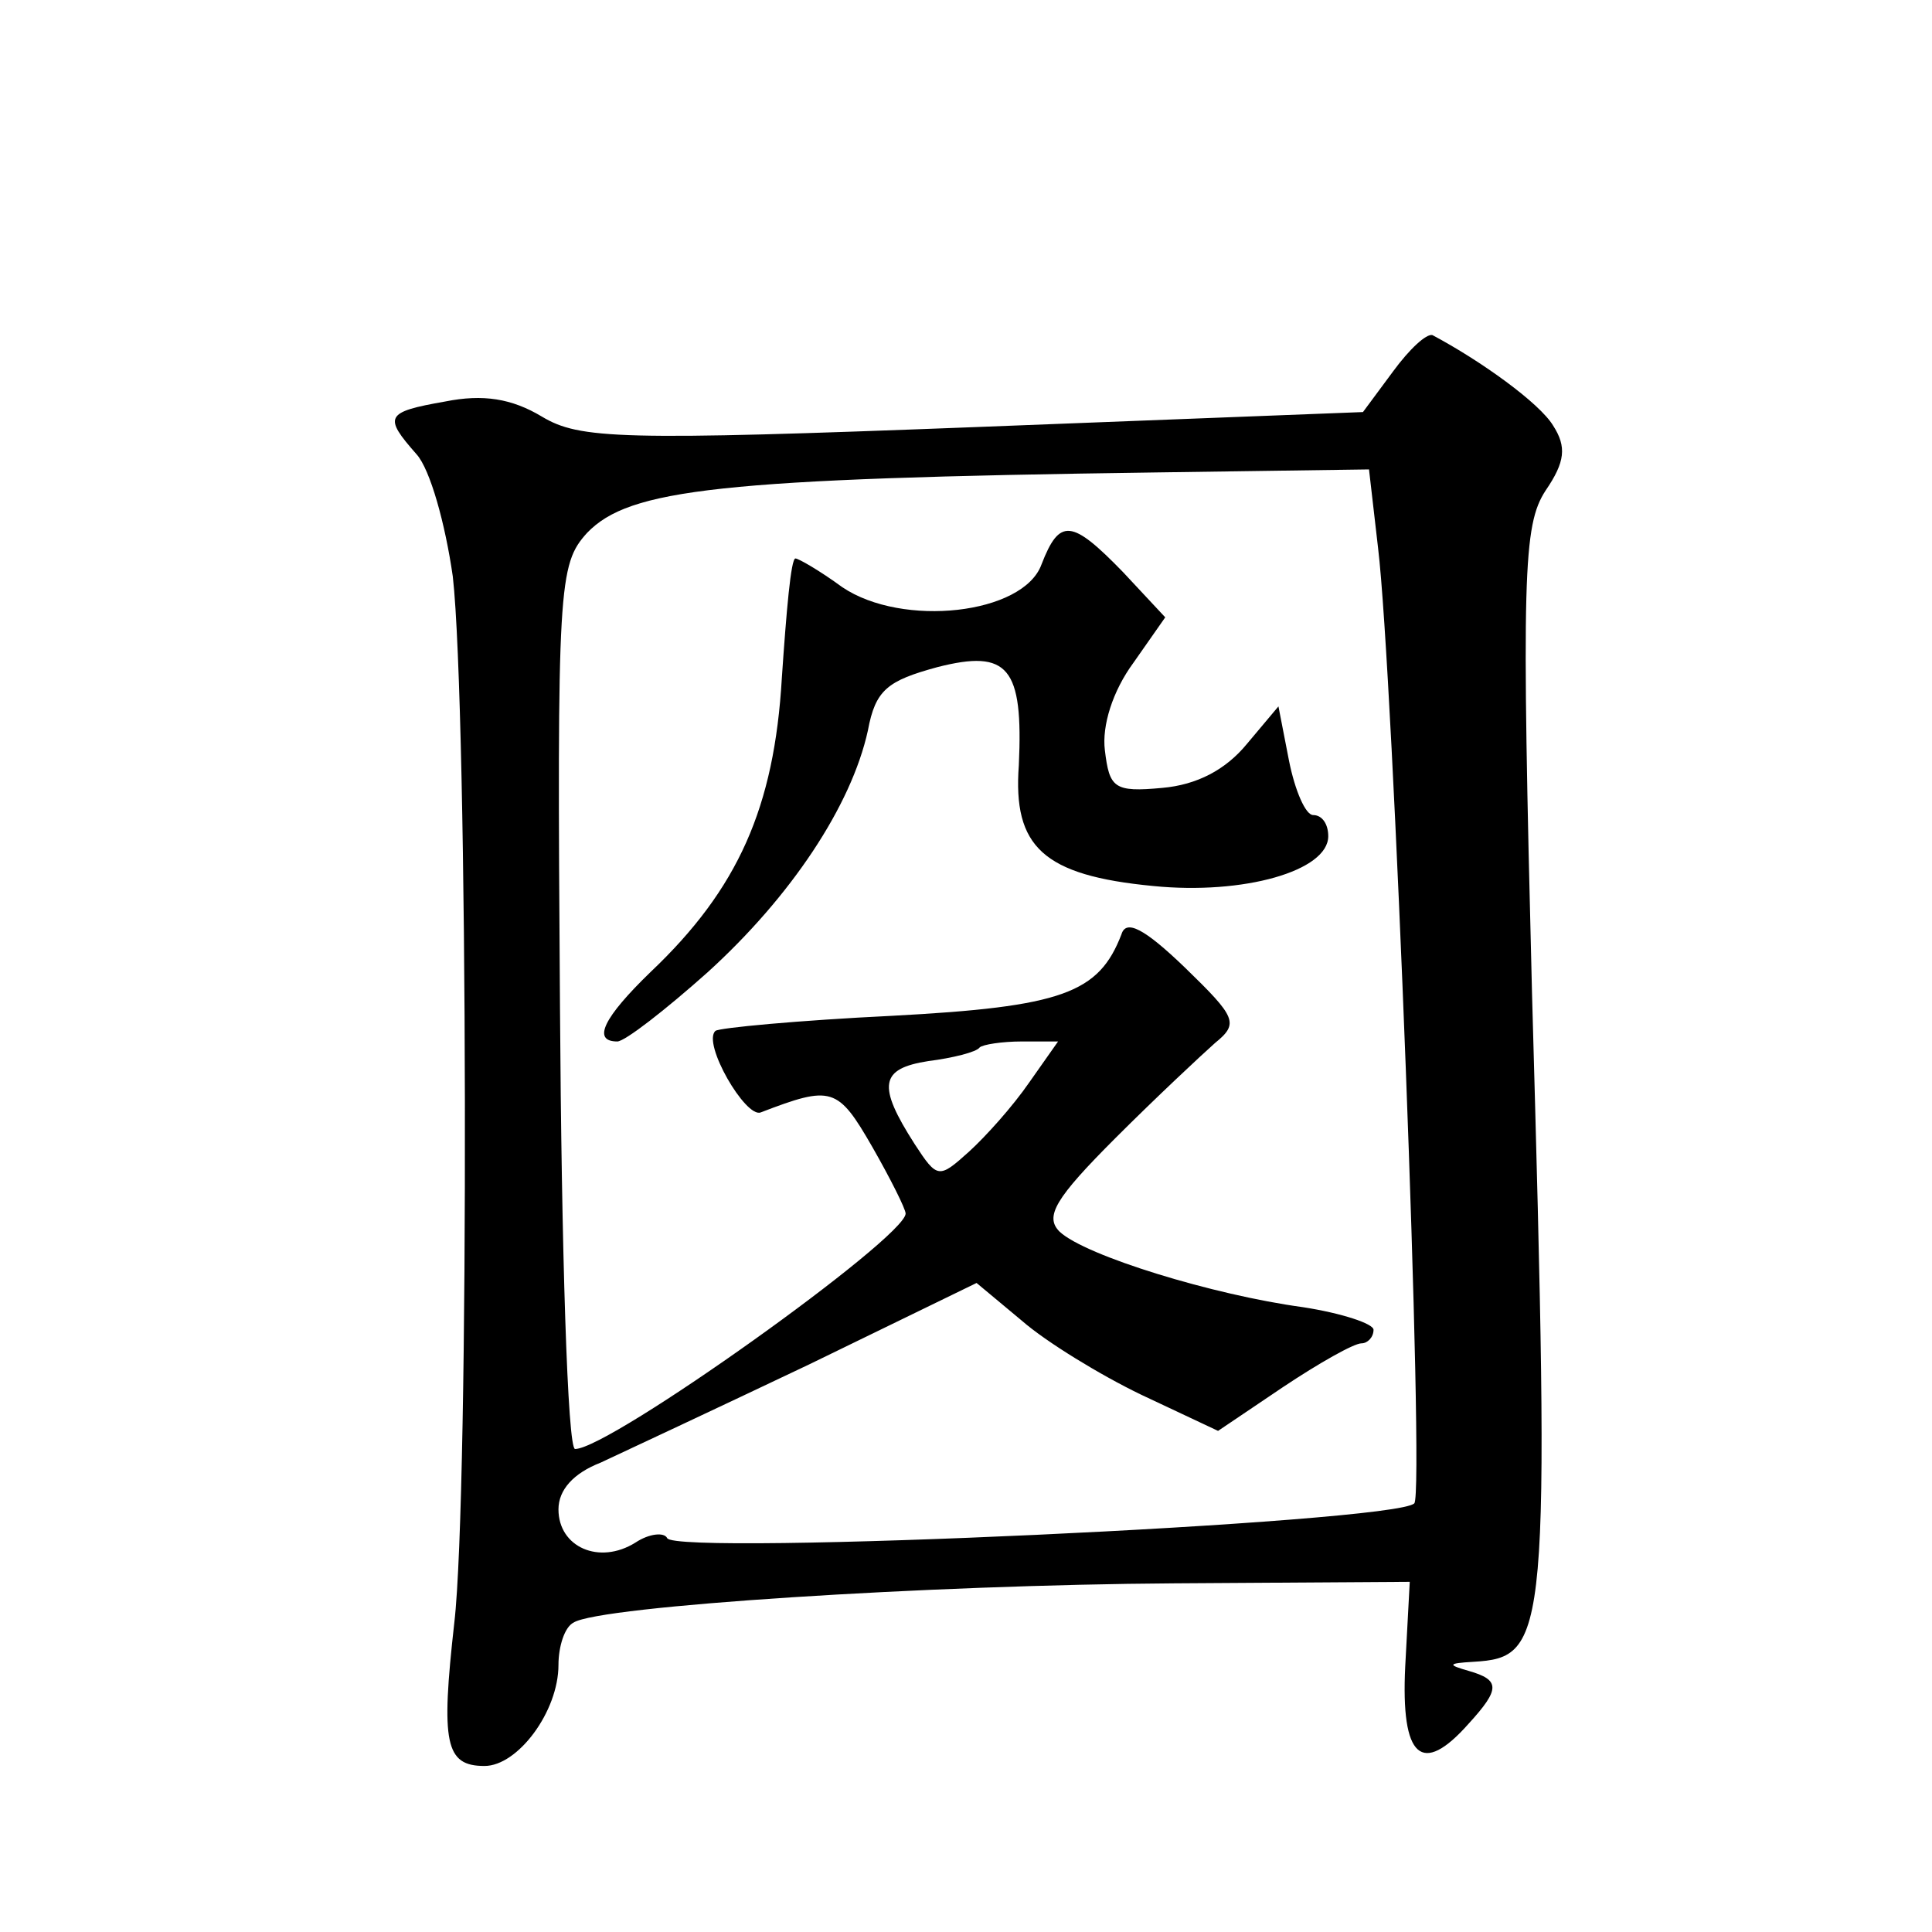
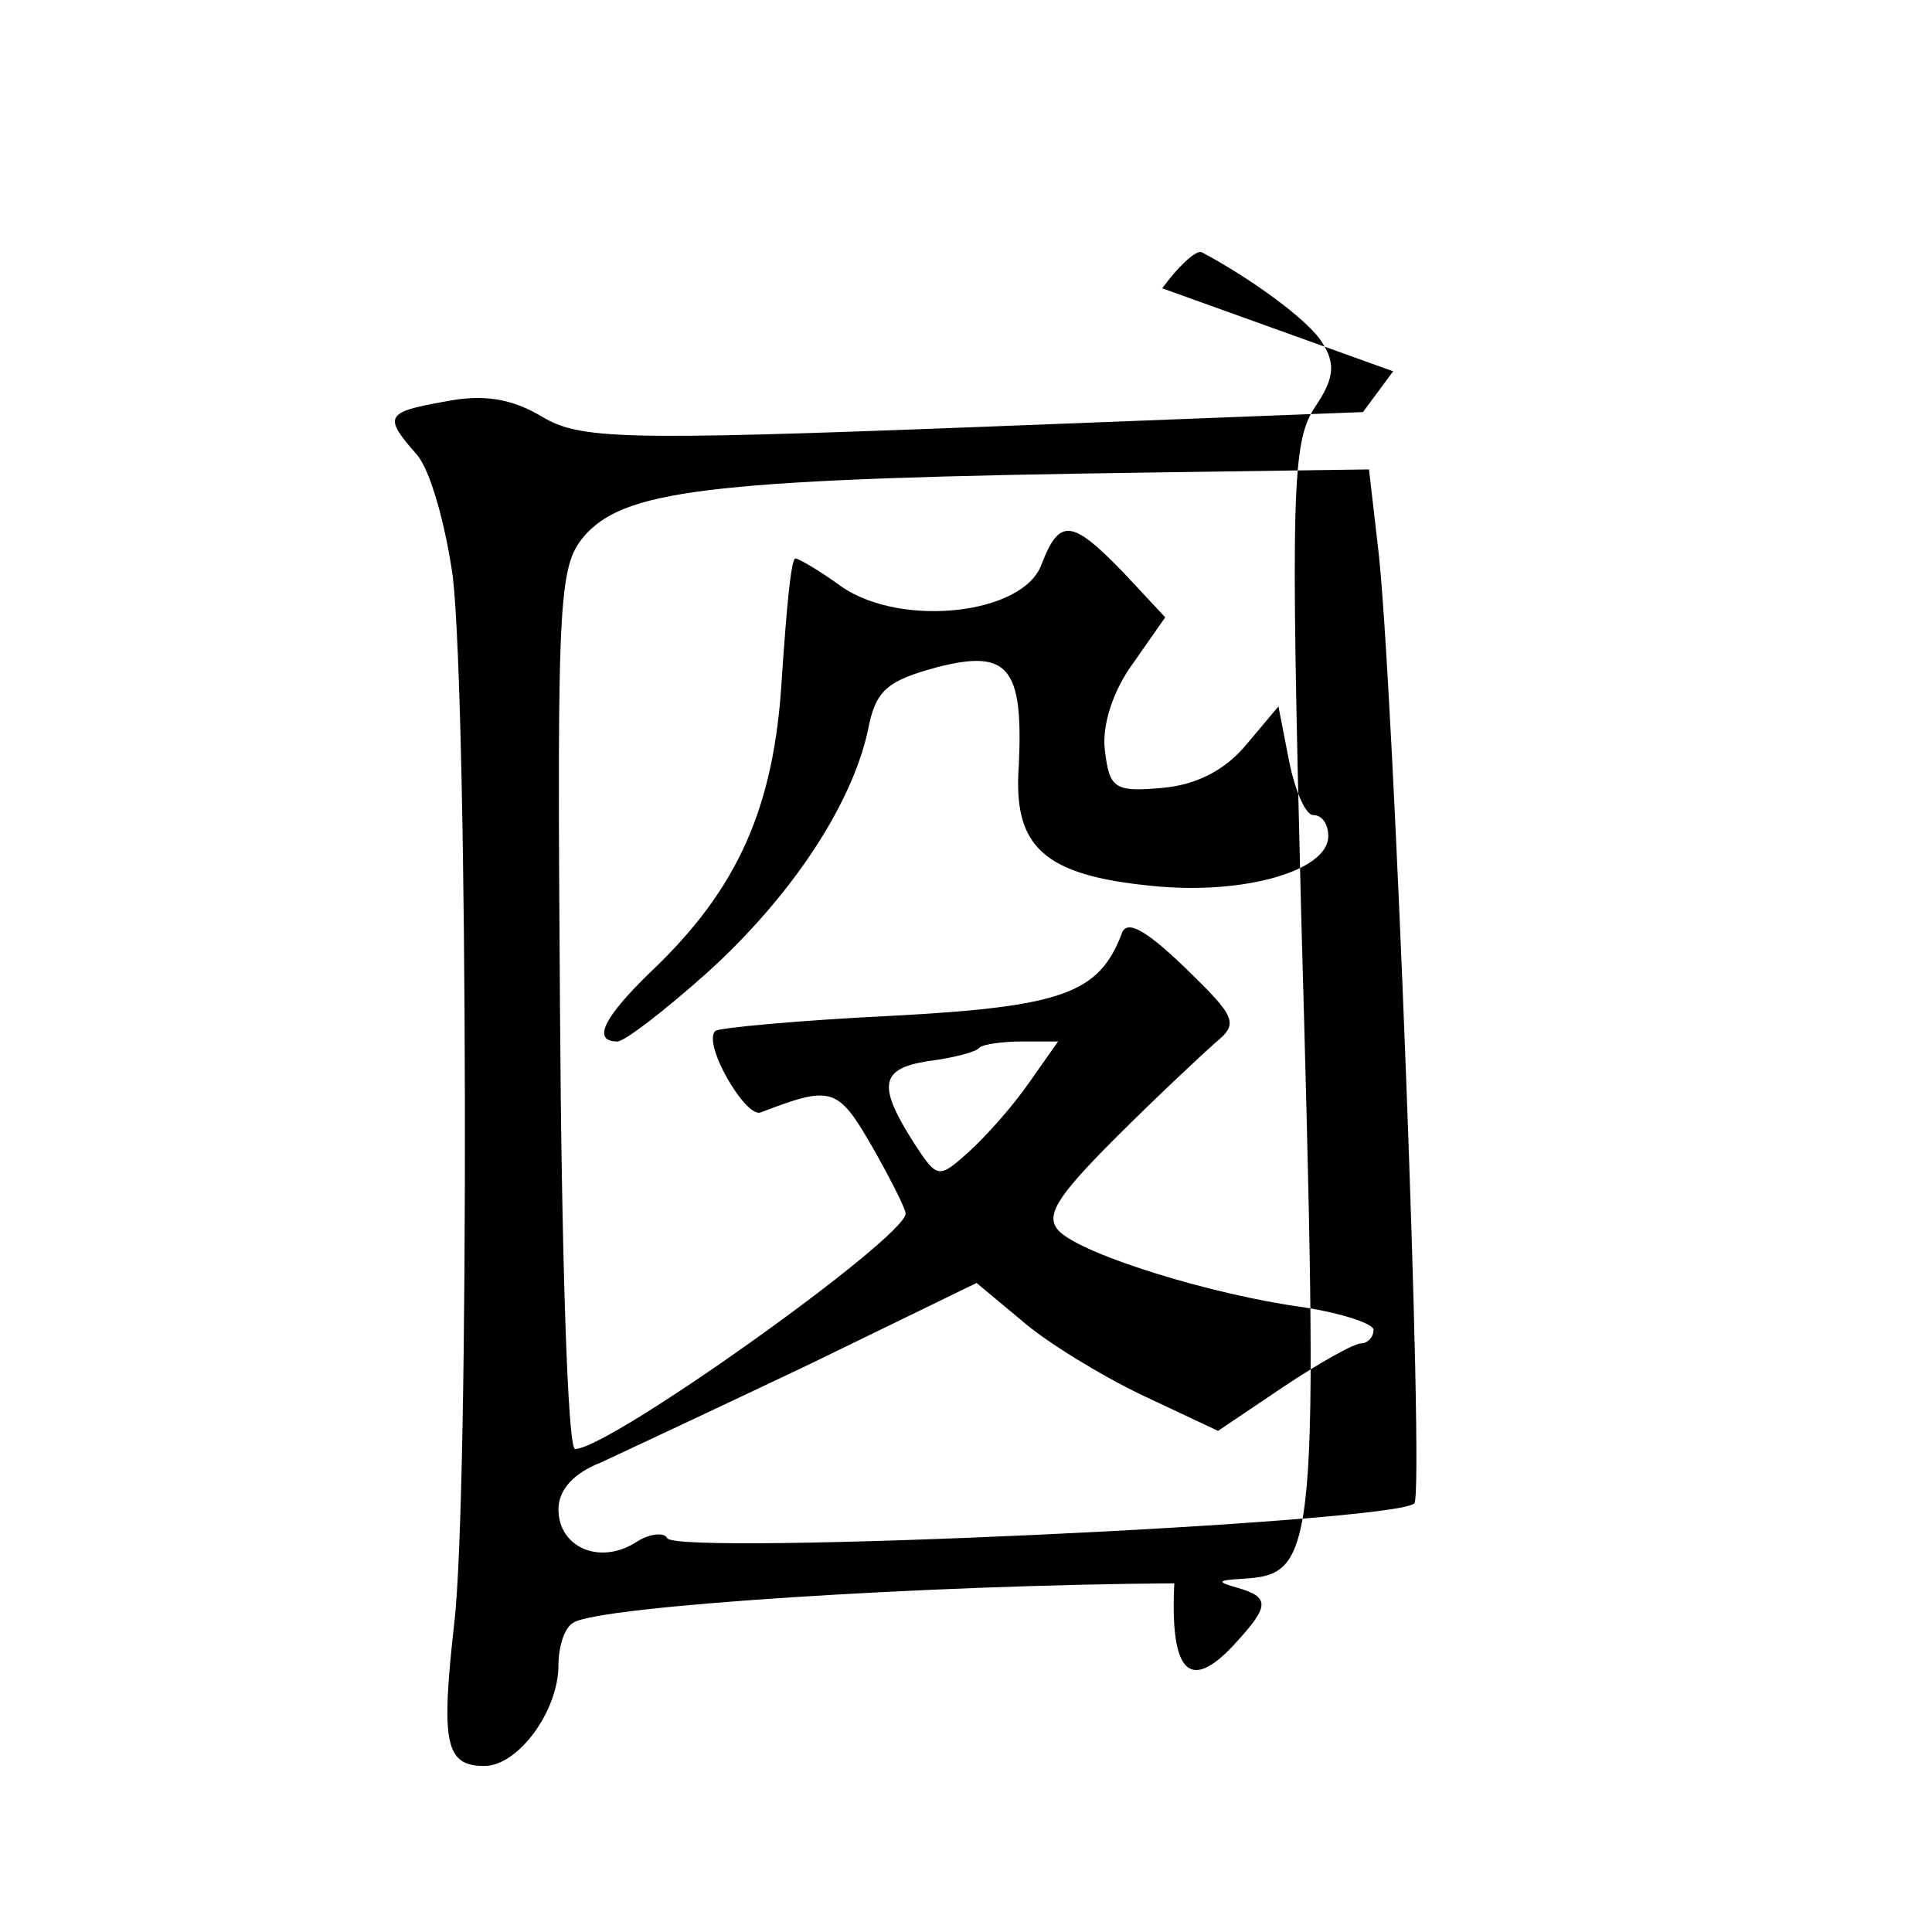
<svg xmlns="http://www.w3.org/2000/svg" version="1.0" width="128pt" height="128pt" viewBox="0 0 128 128" preserveAspectRatio="xMidYMid meet">
  <g transform="translate(0,128) scale(0.1,-0.1)" fill="#0" stroke="none">
-     <path d="M923 1034 l-20 -27 -258 -10 c-234 -9 -261 -8 -286 7 -20 12 -39 15 -64 10 -40 -7 -41 -10 -19 -35 9 -10 19 -46 24 -81 10 -88 11 -608 1 -693 -9 -80 -6 -95 20 -95 22 0 49 36 49 67 0 12 4 25 10 28 17 11 236 25 398 26 l156 1 -3 -56 c-3 -61 11 -73 42 -38 21 23 21 29 0 35 -14 4 -14 5 3 6 50 3 51 14 39 443 -7 277 -6 310 9 333 13 19 14 29 5 43 -9 15 -48 43 -80 60 -4 1 -15 -9 -26 -24z m-10 -117 c10 -82 31 -627 24 -633 -12 -13 -491 -35 -495 -23 -2 4 -12 3 -21 -3 -24 -15 -51 -3 -51 22 0 13 10 24 28 31 15 7 77 36 138 65 l111 54 30 -25 c16 -14 52 -36 79 -49 l51 -24 43 29 c24 16 47 29 52 29 4 0 8 4 8 9 0 4 -21 11 -47 15 -59 8 -144 34 -161 50 -10 10 -3 22 37 62 27 27 57 55 66 63 16 13 14 17 -20 50 -27 26 -39 32 -42 22 -15 -39 -39 -48 -152 -54 -62 -3 -115 -8 -117 -10 -9 -8 20 -58 30 -54 47 18 51 17 74 -23 12 -21 22 -41 22 -44 0 -16 -196 -156 -219 -156 -5 0 -9 132 -10 293 -2 280 -1 293 18 314 28 29 87 36 377 40 l141 2 6 -52z m-231 -354 c-11 -16 -29 -36 -40 -46 -20 -18 -21 -18 -36 5 -25 39 -23 50 9 55 16 2 32 6 34 9 2 2 15 4 28 4 l24 0 -19 -27z M690 906 c-12 -33 -92 -42 -132 -15 -15 11 -29 19 -31 19 -3 0 -6 -35 -9 -79 -5 -86 -29 -140 -87 -195 -31 -30 -39 -46 -22 -46 5 0 32 21 60 46 55 50 95 110 106 160 5 27 13 33 46 42 47 12 57 0 54 -65 -4 -54 16 -73 89 -80 60 -6 116 10 116 33 0 8 -4 14 -10 14 -5 0 -12 16 -16 36 l-7 36 -21 -25 c-14 -17 -33 -27 -56 -29 -32 -3 -35 0 -38 25 -2 16 5 39 19 58 l21 30 -28 30 c-34 35 -42 36 -54 5z" />
+     <path d="M923 1034 l-20 -27 -258 -10 c-234 -9 -261 -8 -286 7 -20 12 -39 15 -64 10 -40 -7 -41 -10 -19 -35 9 -10 19 -46 24 -81 10 -88 11 -608 1 -693 -9 -80 -6 -95 20 -95 22 0 49 36 49 67 0 12 4 25 10 28 17 11 236 25 398 26 c-3 -61 11 -73 42 -38 21 23 21 29 0 35 -14 4 -14 5 3 6 50 3 51 14 39 443 -7 277 -6 310 9 333 13 19 14 29 5 43 -9 15 -48 43 -80 60 -4 1 -15 -9 -26 -24z m-10 -117 c10 -82 31 -627 24 -633 -12 -13 -491 -35 -495 -23 -2 4 -12 3 -21 -3 -24 -15 -51 -3 -51 22 0 13 10 24 28 31 15 7 77 36 138 65 l111 54 30 -25 c16 -14 52 -36 79 -49 l51 -24 43 29 c24 16 47 29 52 29 4 0 8 4 8 9 0 4 -21 11 -47 15 -59 8 -144 34 -161 50 -10 10 -3 22 37 62 27 27 57 55 66 63 16 13 14 17 -20 50 -27 26 -39 32 -42 22 -15 -39 -39 -48 -152 -54 -62 -3 -115 -8 -117 -10 -9 -8 20 -58 30 -54 47 18 51 17 74 -23 12 -21 22 -41 22 -44 0 -16 -196 -156 -219 -156 -5 0 -9 132 -10 293 -2 280 -1 293 18 314 28 29 87 36 377 40 l141 2 6 -52z m-231 -354 c-11 -16 -29 -36 -40 -46 -20 -18 -21 -18 -36 5 -25 39 -23 50 9 55 16 2 32 6 34 9 2 2 15 4 28 4 l24 0 -19 -27z M690 906 c-12 -33 -92 -42 -132 -15 -15 11 -29 19 -31 19 -3 0 -6 -35 -9 -79 -5 -86 -29 -140 -87 -195 -31 -30 -39 -46 -22 -46 5 0 32 21 60 46 55 50 95 110 106 160 5 27 13 33 46 42 47 12 57 0 54 -65 -4 -54 16 -73 89 -80 60 -6 116 10 116 33 0 8 -4 14 -10 14 -5 0 -12 16 -16 36 l-7 36 -21 -25 c-14 -17 -33 -27 -56 -29 -32 -3 -35 0 -38 25 -2 16 5 39 19 58 l21 30 -28 30 c-34 35 -42 36 -54 5z" />
  </g>
</svg>